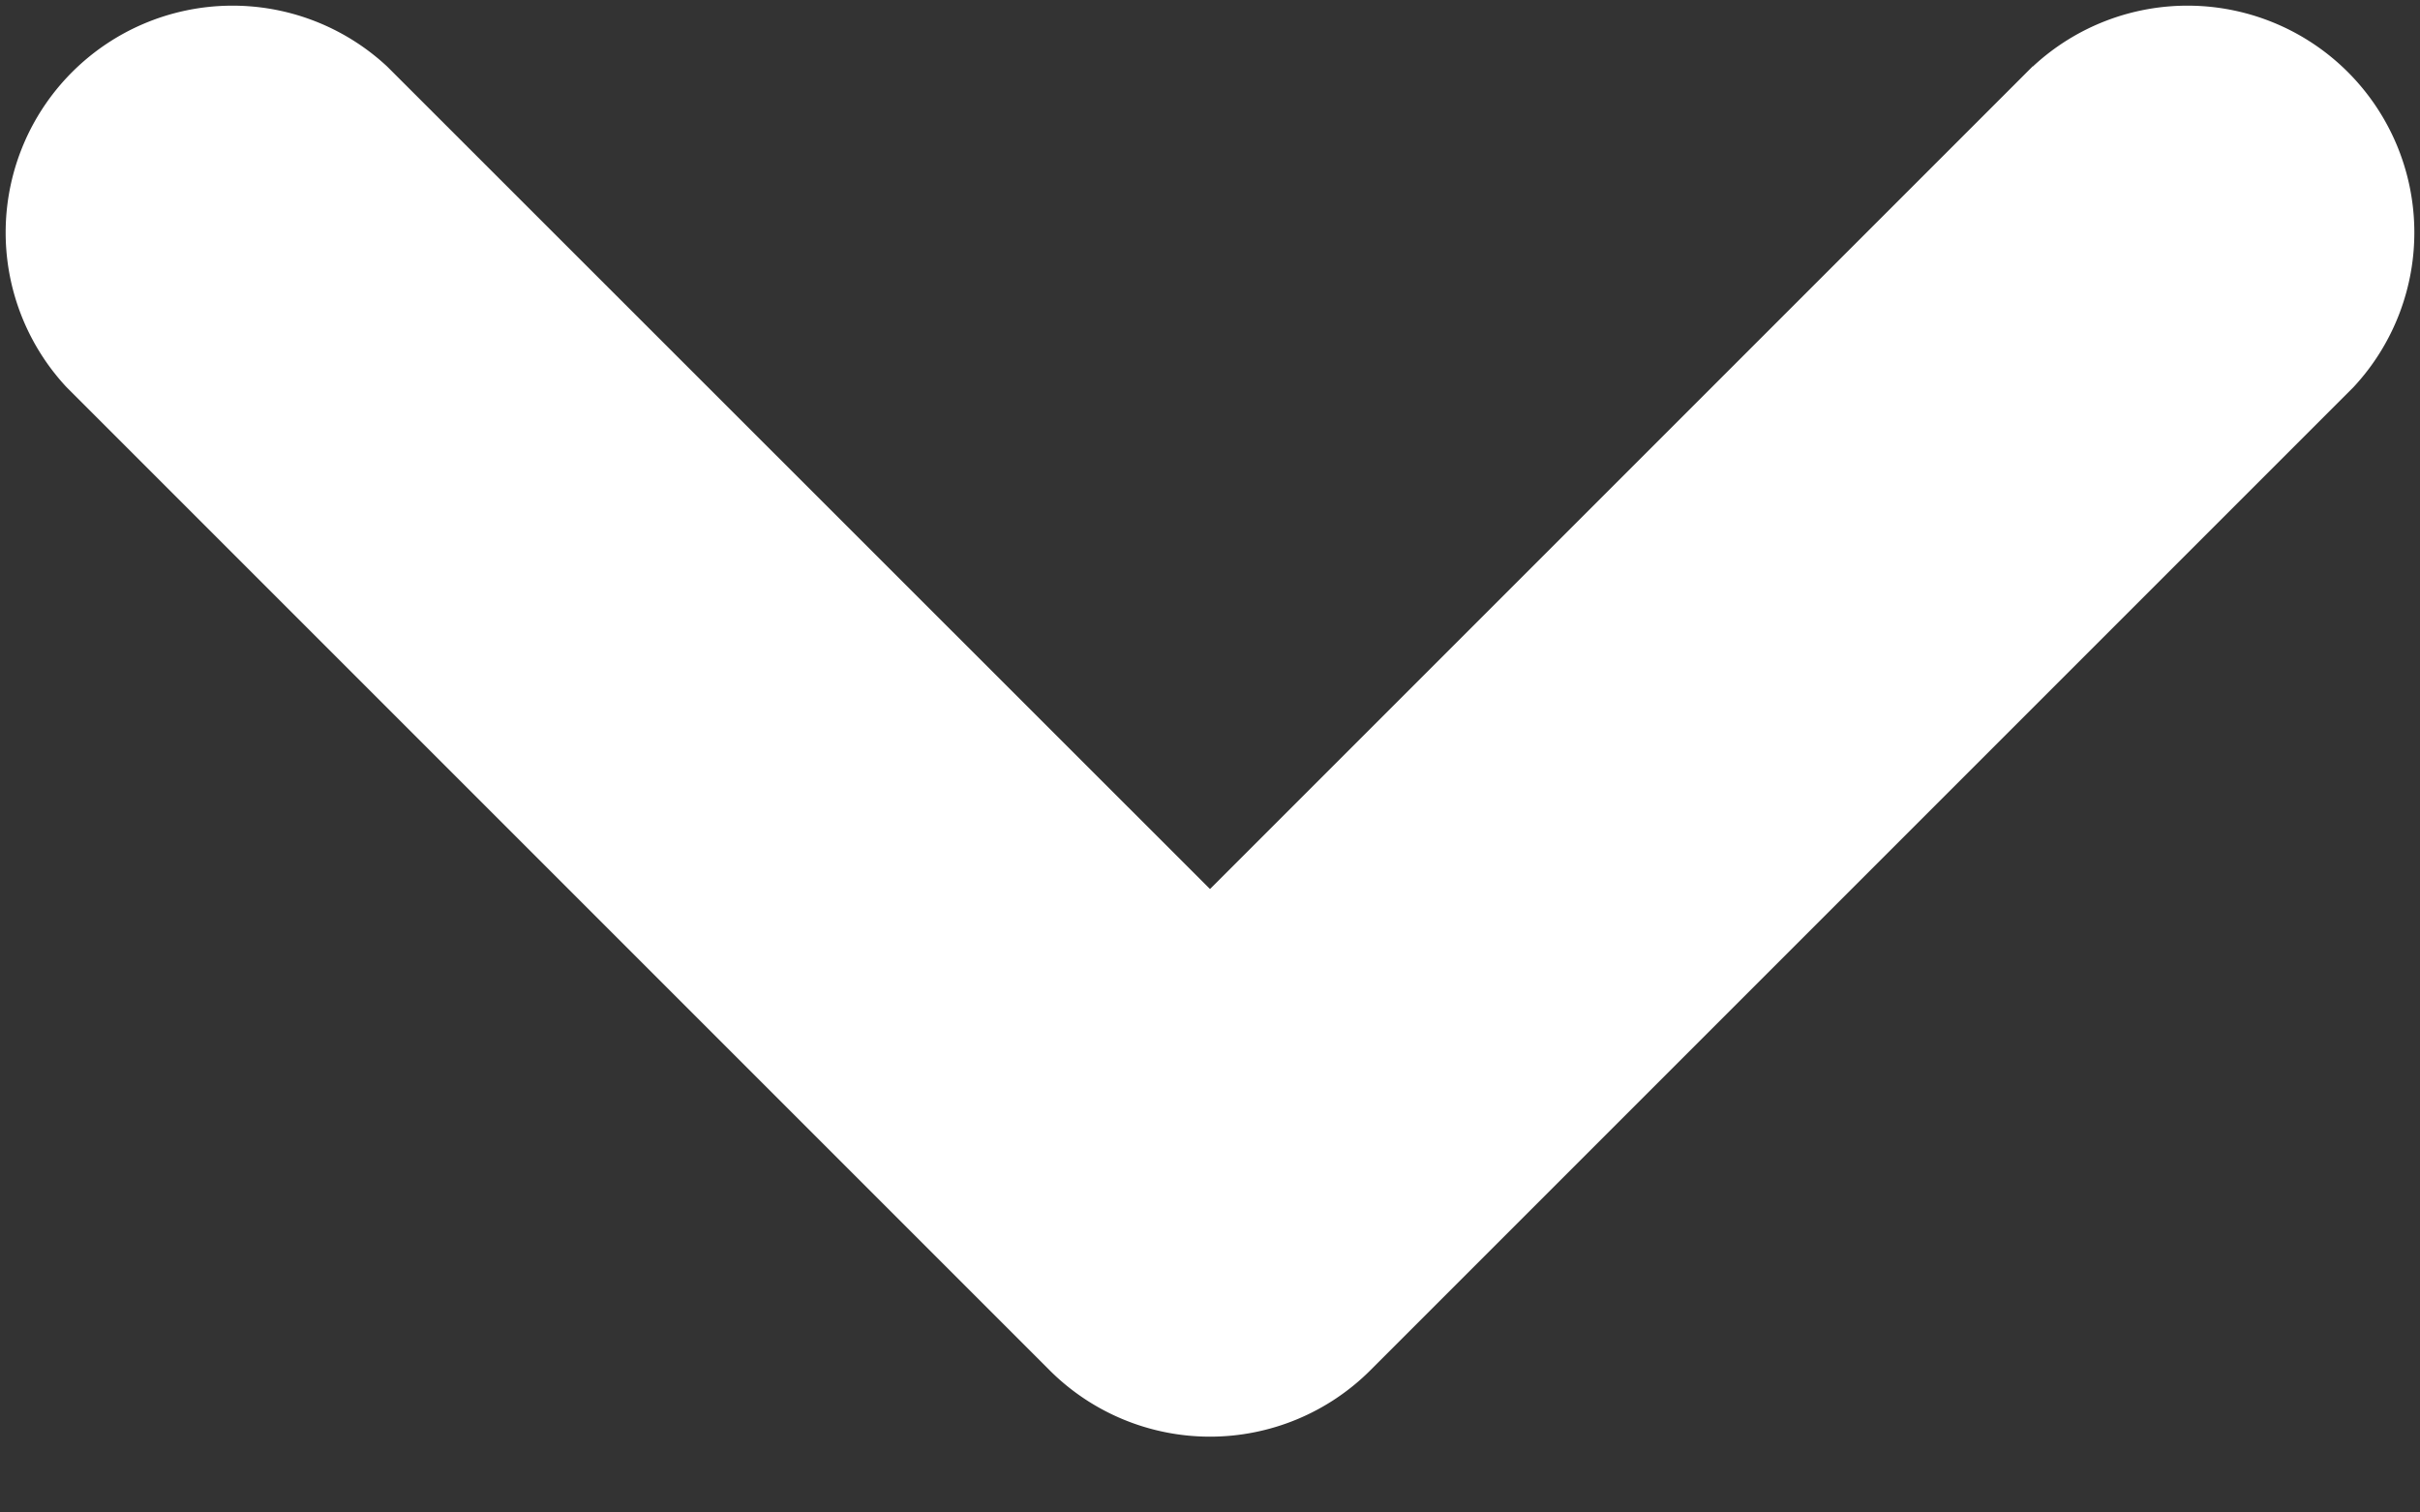
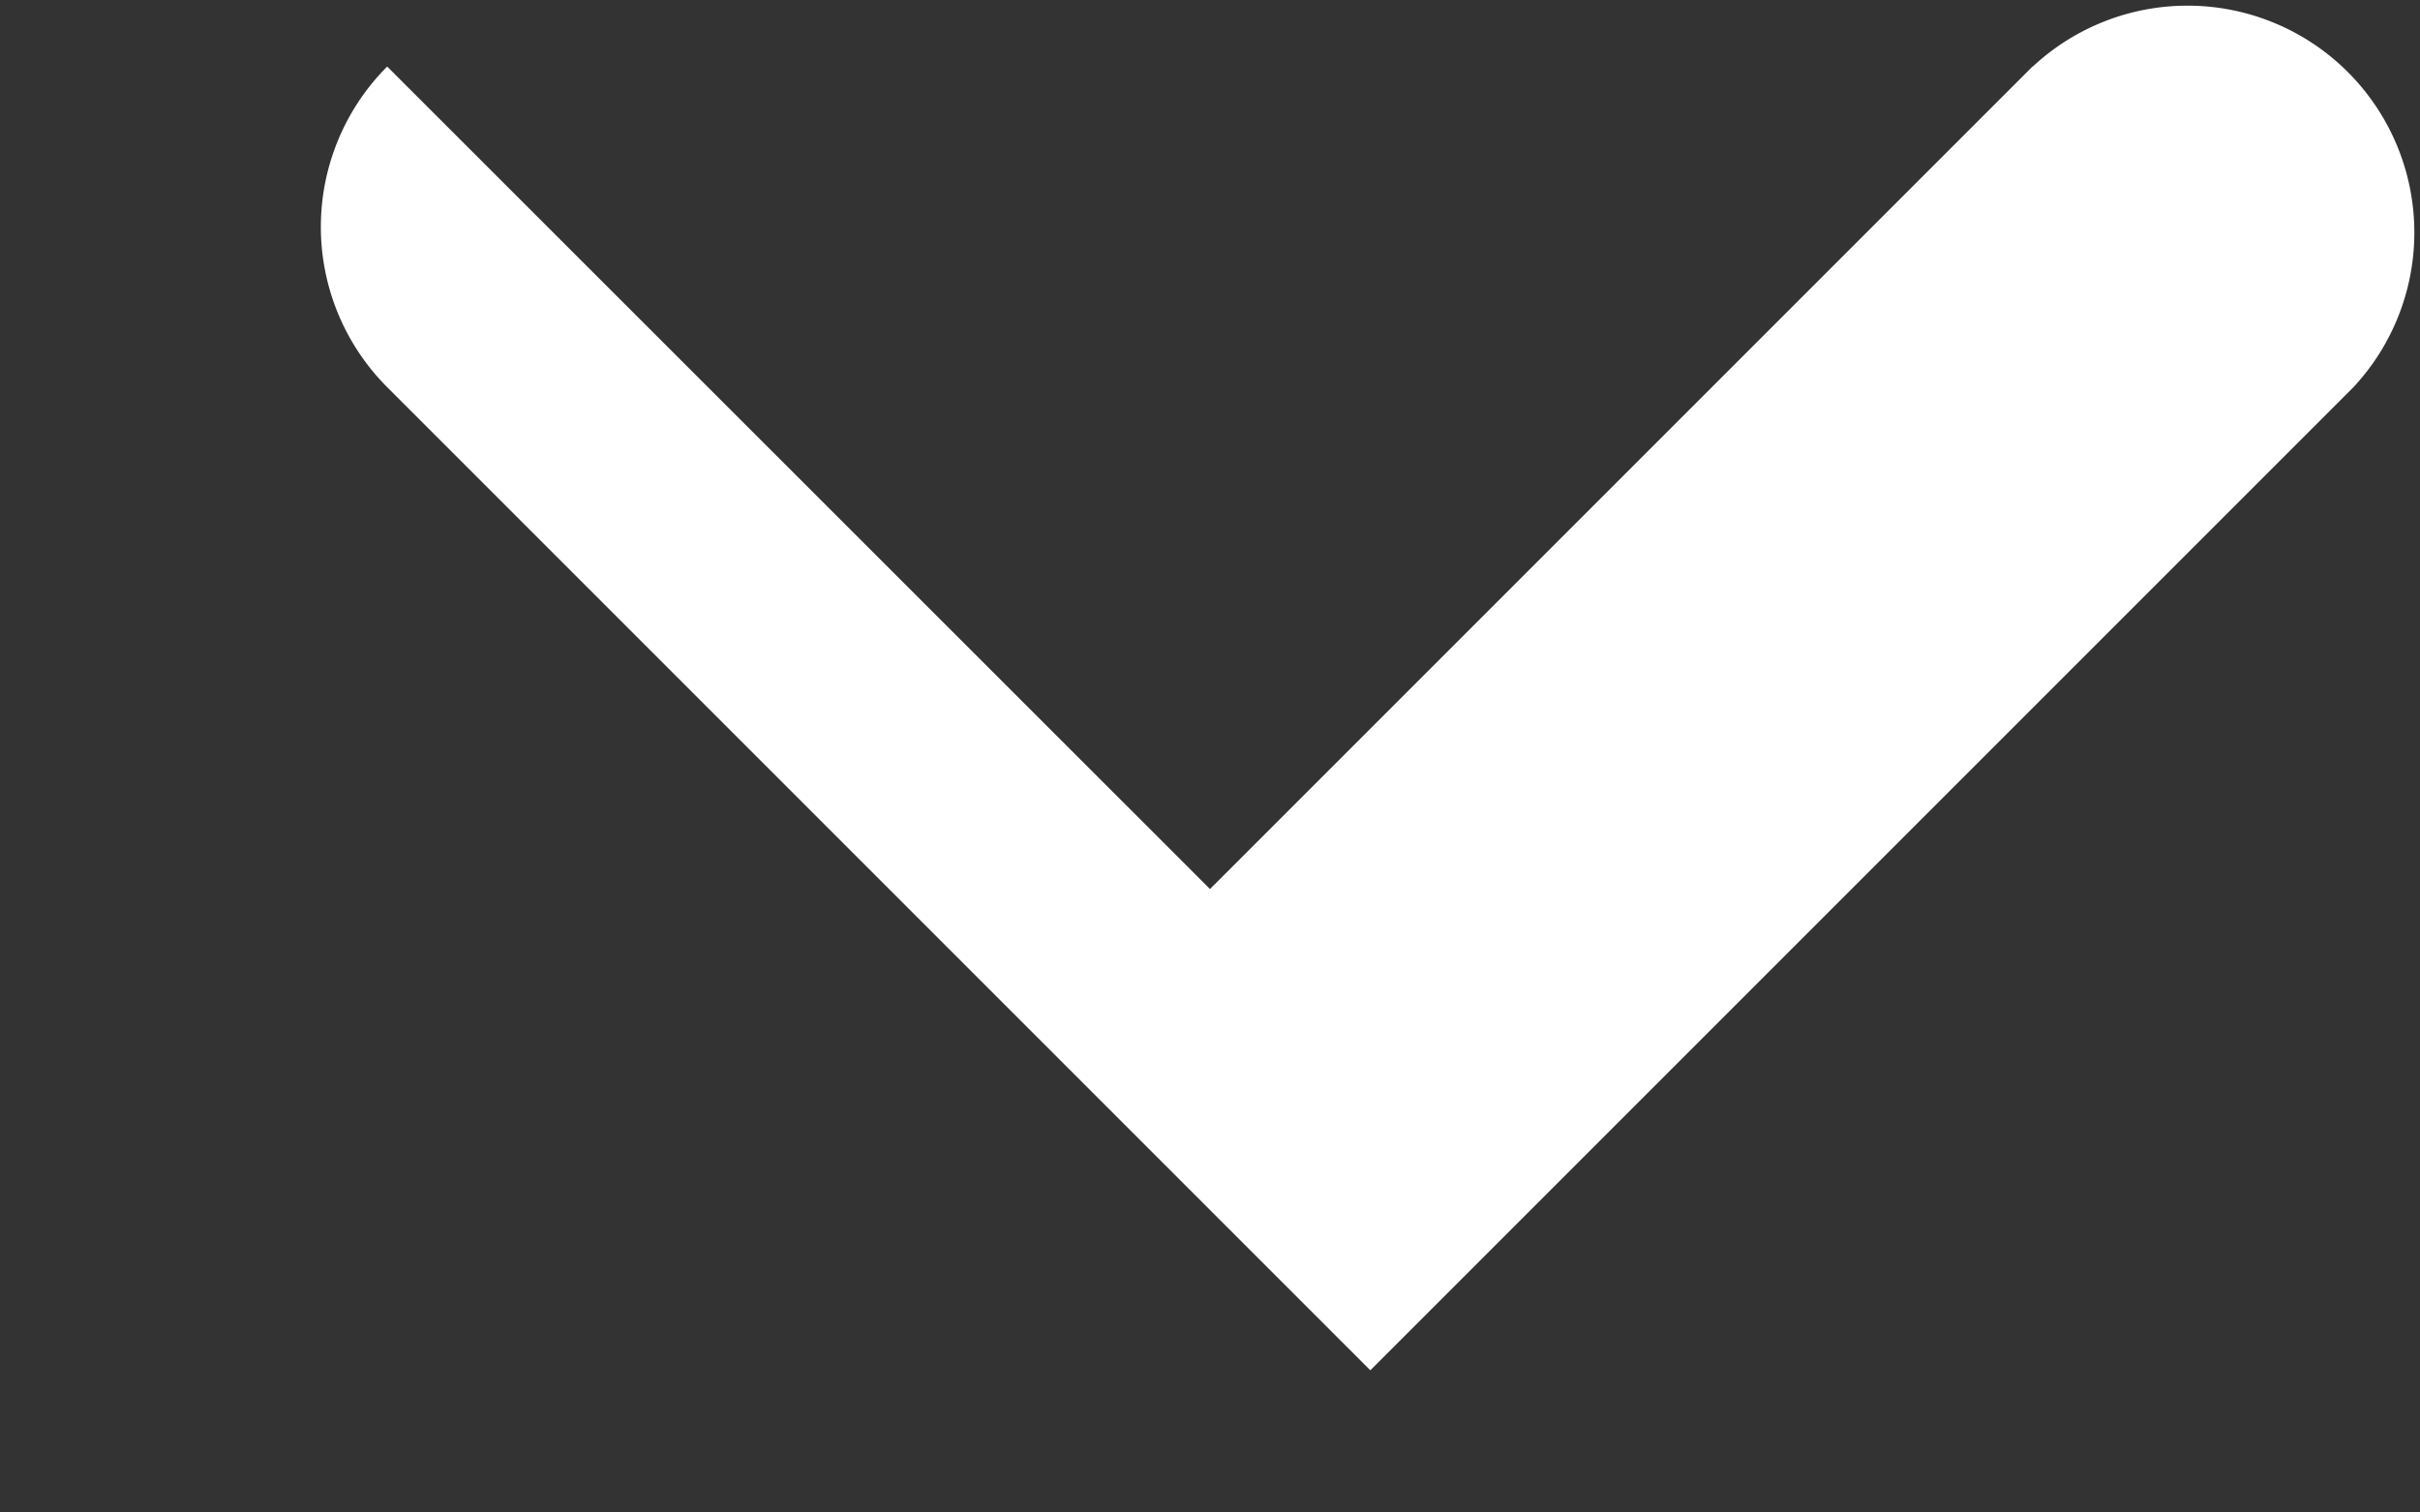
<svg xmlns="http://www.w3.org/2000/svg" width="16" height="10">
  <rect width="100%" height="100%" fill="#333333" stroke="none" />
-   <path fill="#fff" fill-rule="evenodd" d="M13.44.44a1.5 1.5 0 012.12 2.12l-6.5 6.5a1.5 1.5 0 01-2.12 0l-6.5-6.5A1.5 1.5 0 012.56.44L8 5.878l5.44-5.44z" />
+   <path fill="#fff" fill-rule="evenodd" d="M13.44.44a1.5 1.5 0 012.12 2.12l-6.5 6.5l-6.5-6.5A1.5 1.5 0 012.56.44L8 5.878l5.44-5.44z" />
</svg>